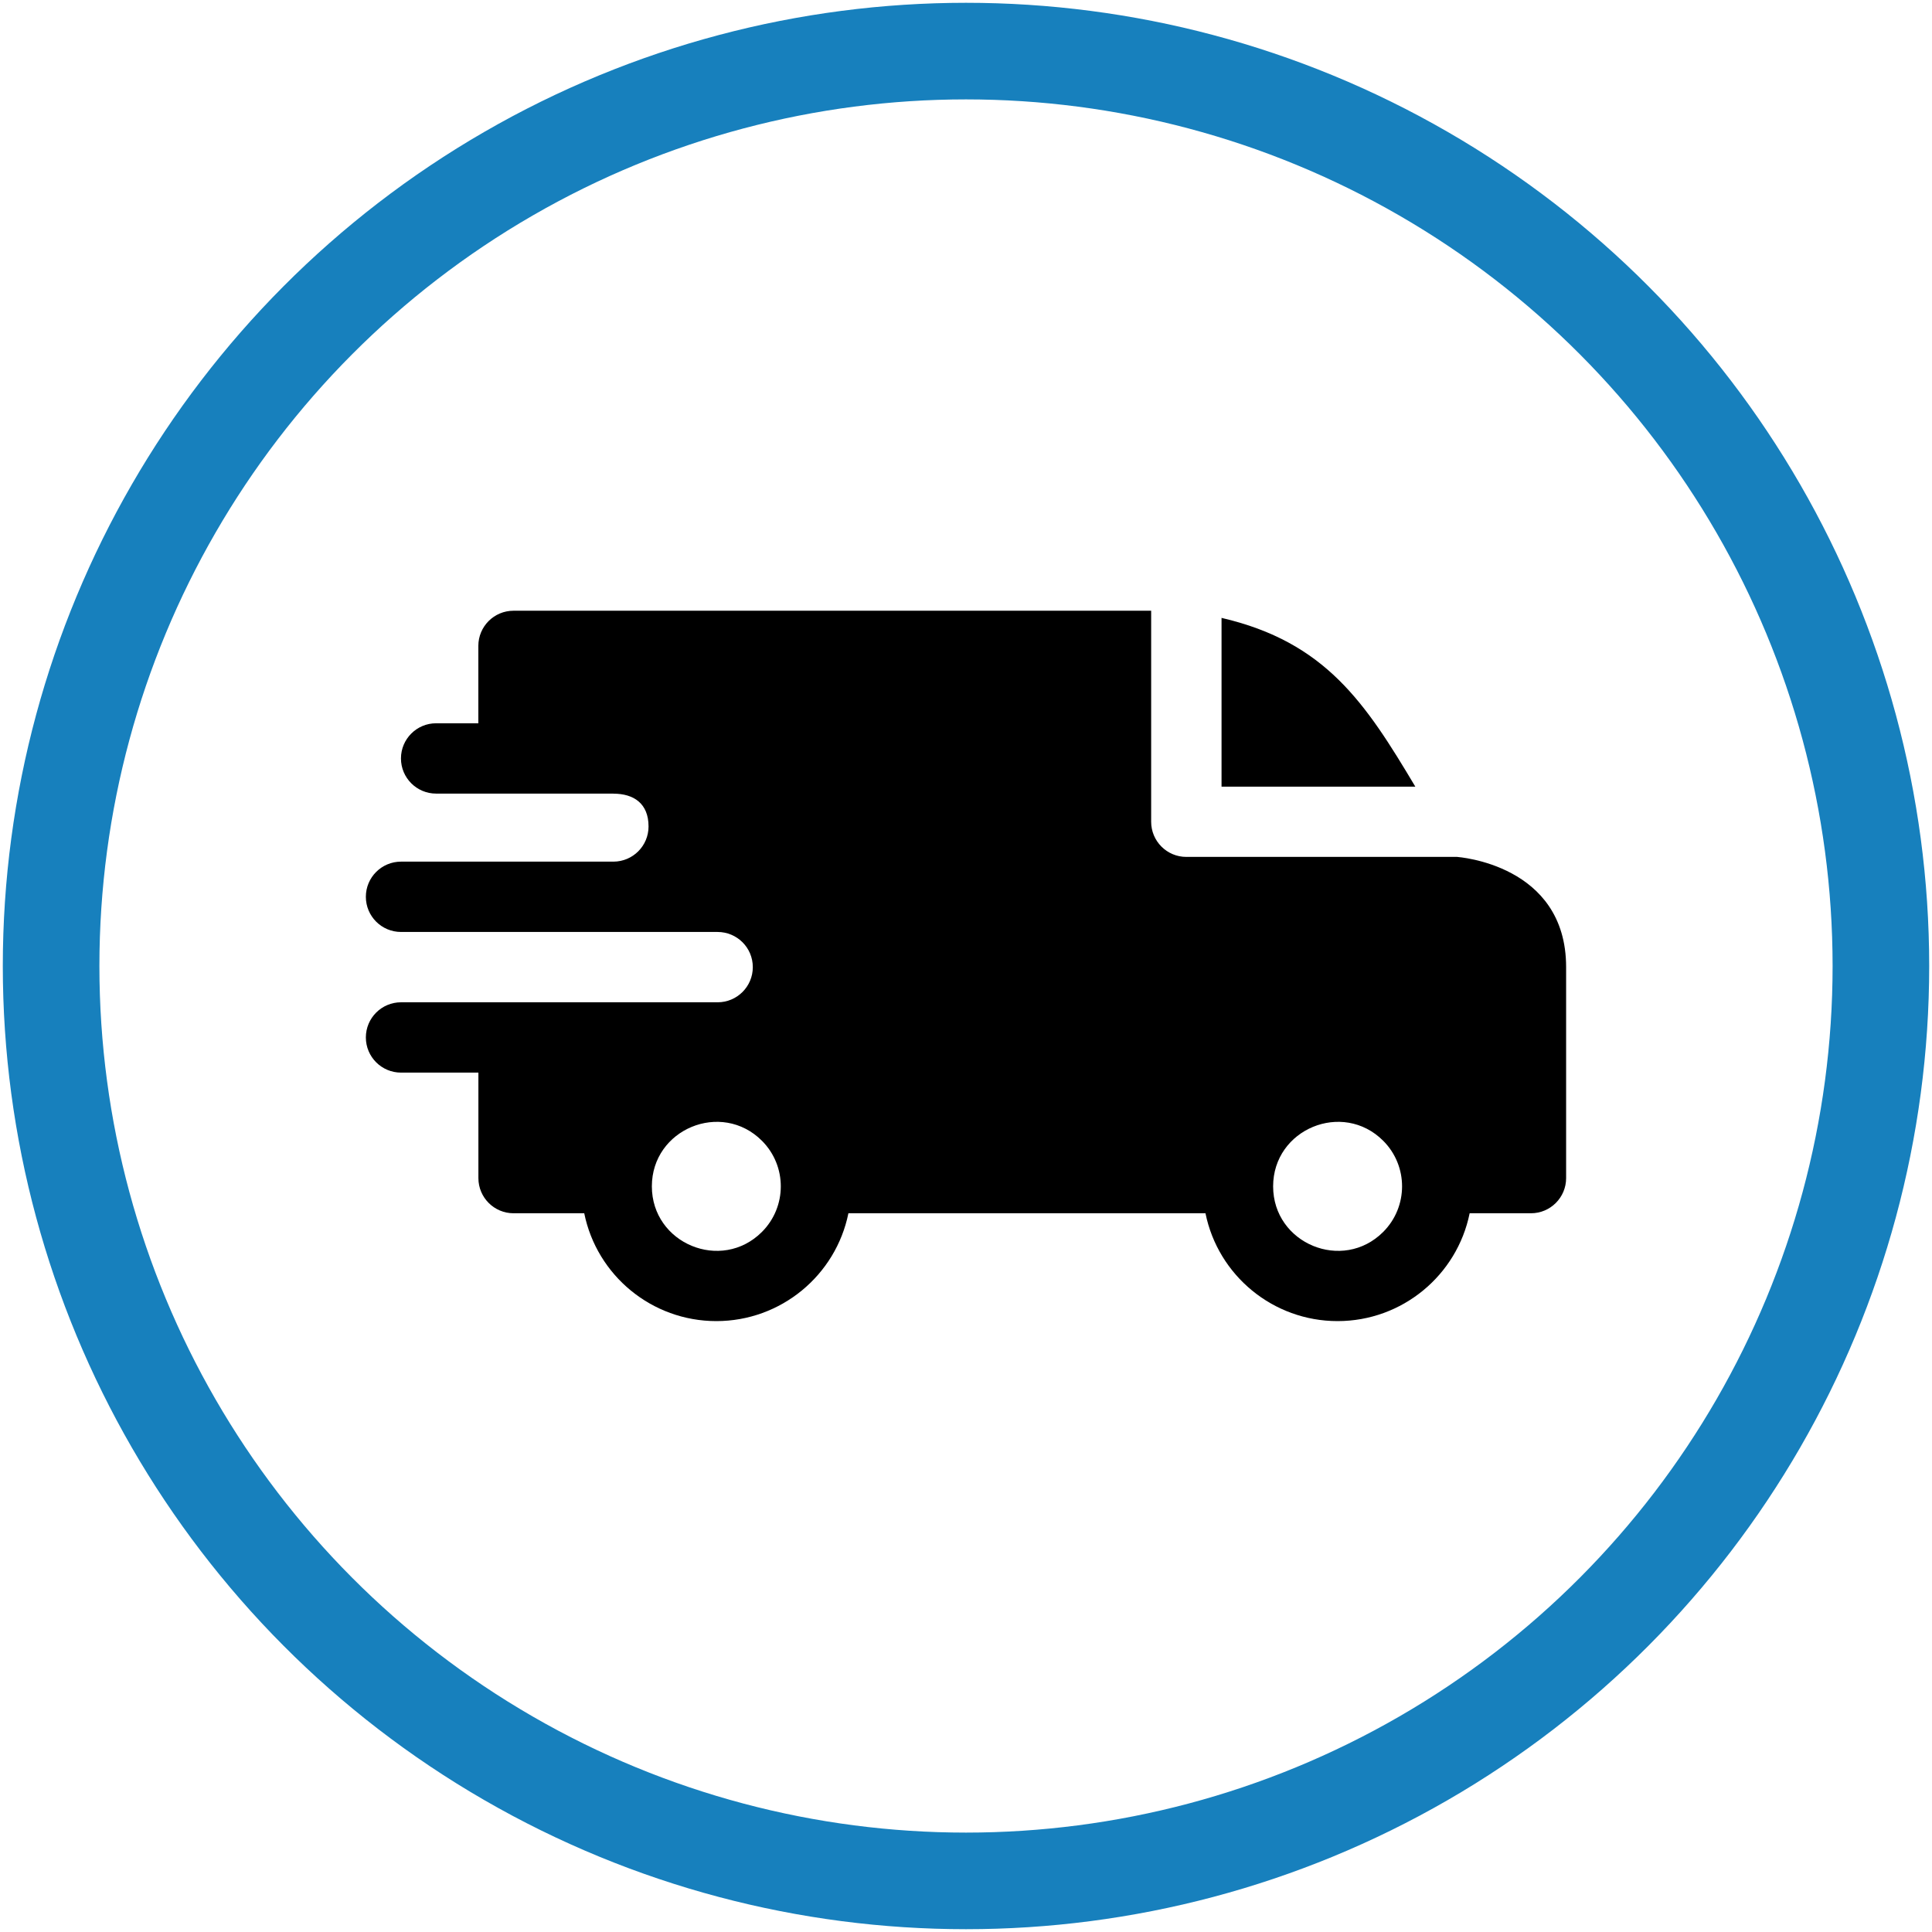
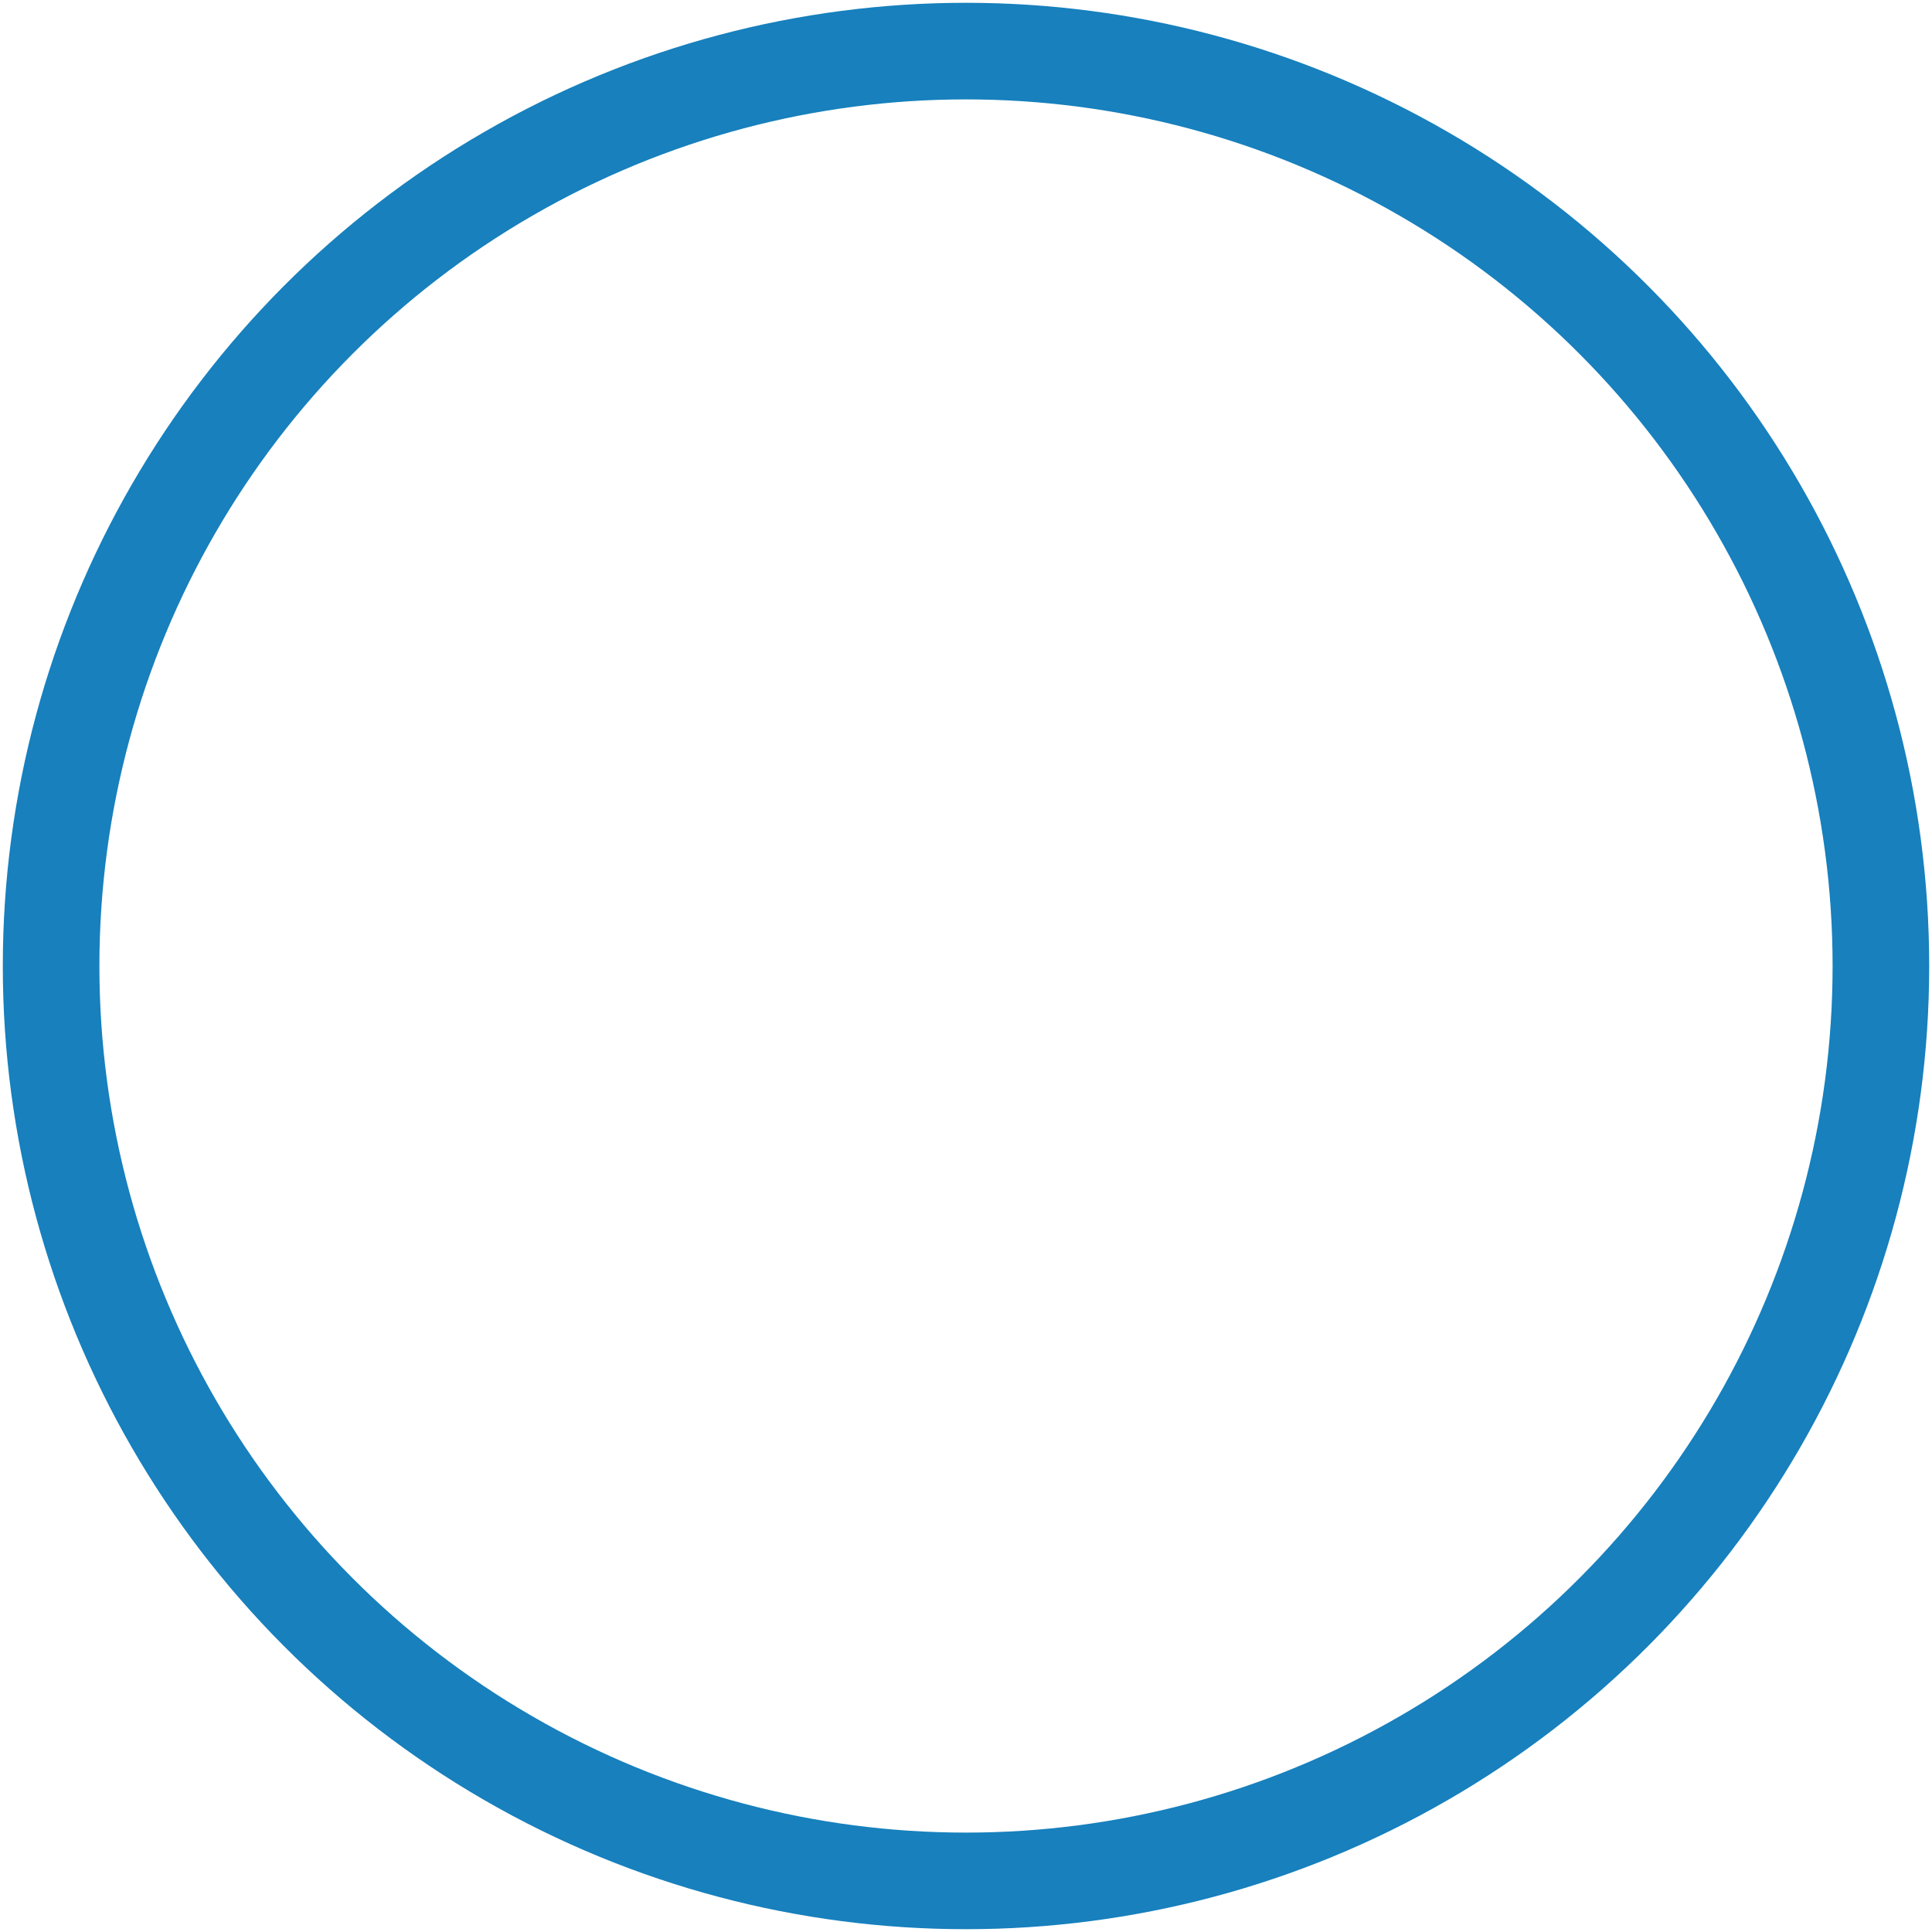
<svg xmlns="http://www.w3.org/2000/svg" id="Layer_1" data-name="Layer 1" viewBox="0 0 600 600">
  <defs>
    <style>
      .cls-1 {
        fill-rule: evenodd;
        stroke-width: 0px;
      }

      .cls-2 {
        fill: none;
        stroke: #1780bd;
        stroke-miterlimit: 10;
        stroke-width: 30px;
      }
    </style>
  </defs>
  <circle class="cls-2" cx="300" cy="300" r="284.13" />
-   <path class="cls-1" d="m379.36,191.89c32.32,7.5,44.68,26.4,60.18,52.41h-60.18v-52.41Zm-188.87,54.59c6.33,0,10.92,3.05,10.92,10.19,0,6.02-4.87,10.9-10.89,10.92h-65.98c-6.03,0-10.92,4.89-10.92,10.92s4.89,10.92,10.92,10.92h98.29c6.09,0,10.96,4.89,10.96,10.92s-4.89,10.92-10.92,10.92h-98.33c-6.03,0-10.92,4.89-10.92,10.92s4.89,10.92,10.92,10.92h24.03v32.76c0,6.03,4.89,10.92,10.92,10.92h21.95c3.91,19.28,20.95,33.49,41.02,33.49s37.11-14.21,41.02-33.49h110.89c3.91,19.28,20.95,33.49,41.02,33.49s37.11-14.21,41.02-33.49h19.04c6.03,0,10.92-4.89,10.92-10.92v-65.53c0-32.04-33.8-34.17-33.83-34.22h-84.12c-6.03,0-10.92-4.89-10.92-10.92v-65.53h-198.03c-6.03,0-10.92,4.89-10.92,10.92v24.03h-13.11c-6.03,0-10.92,4.89-10.92,10.92s4.89,10.92,10.92,10.92h55.03Zm239.07,107.79c7.82,7.82,7.82,20.5,0,28.32-12.58,12.58-34.18,3.63-34.18-14.16s21.6-26.73,34.18-14.16Zm-192.94,0c7.82,7.82,7.82,20.5,0,28.32-12.58,12.58-34.18,3.63-34.18-14.16s21.6-26.73,34.18-14.16Z" />
</svg>